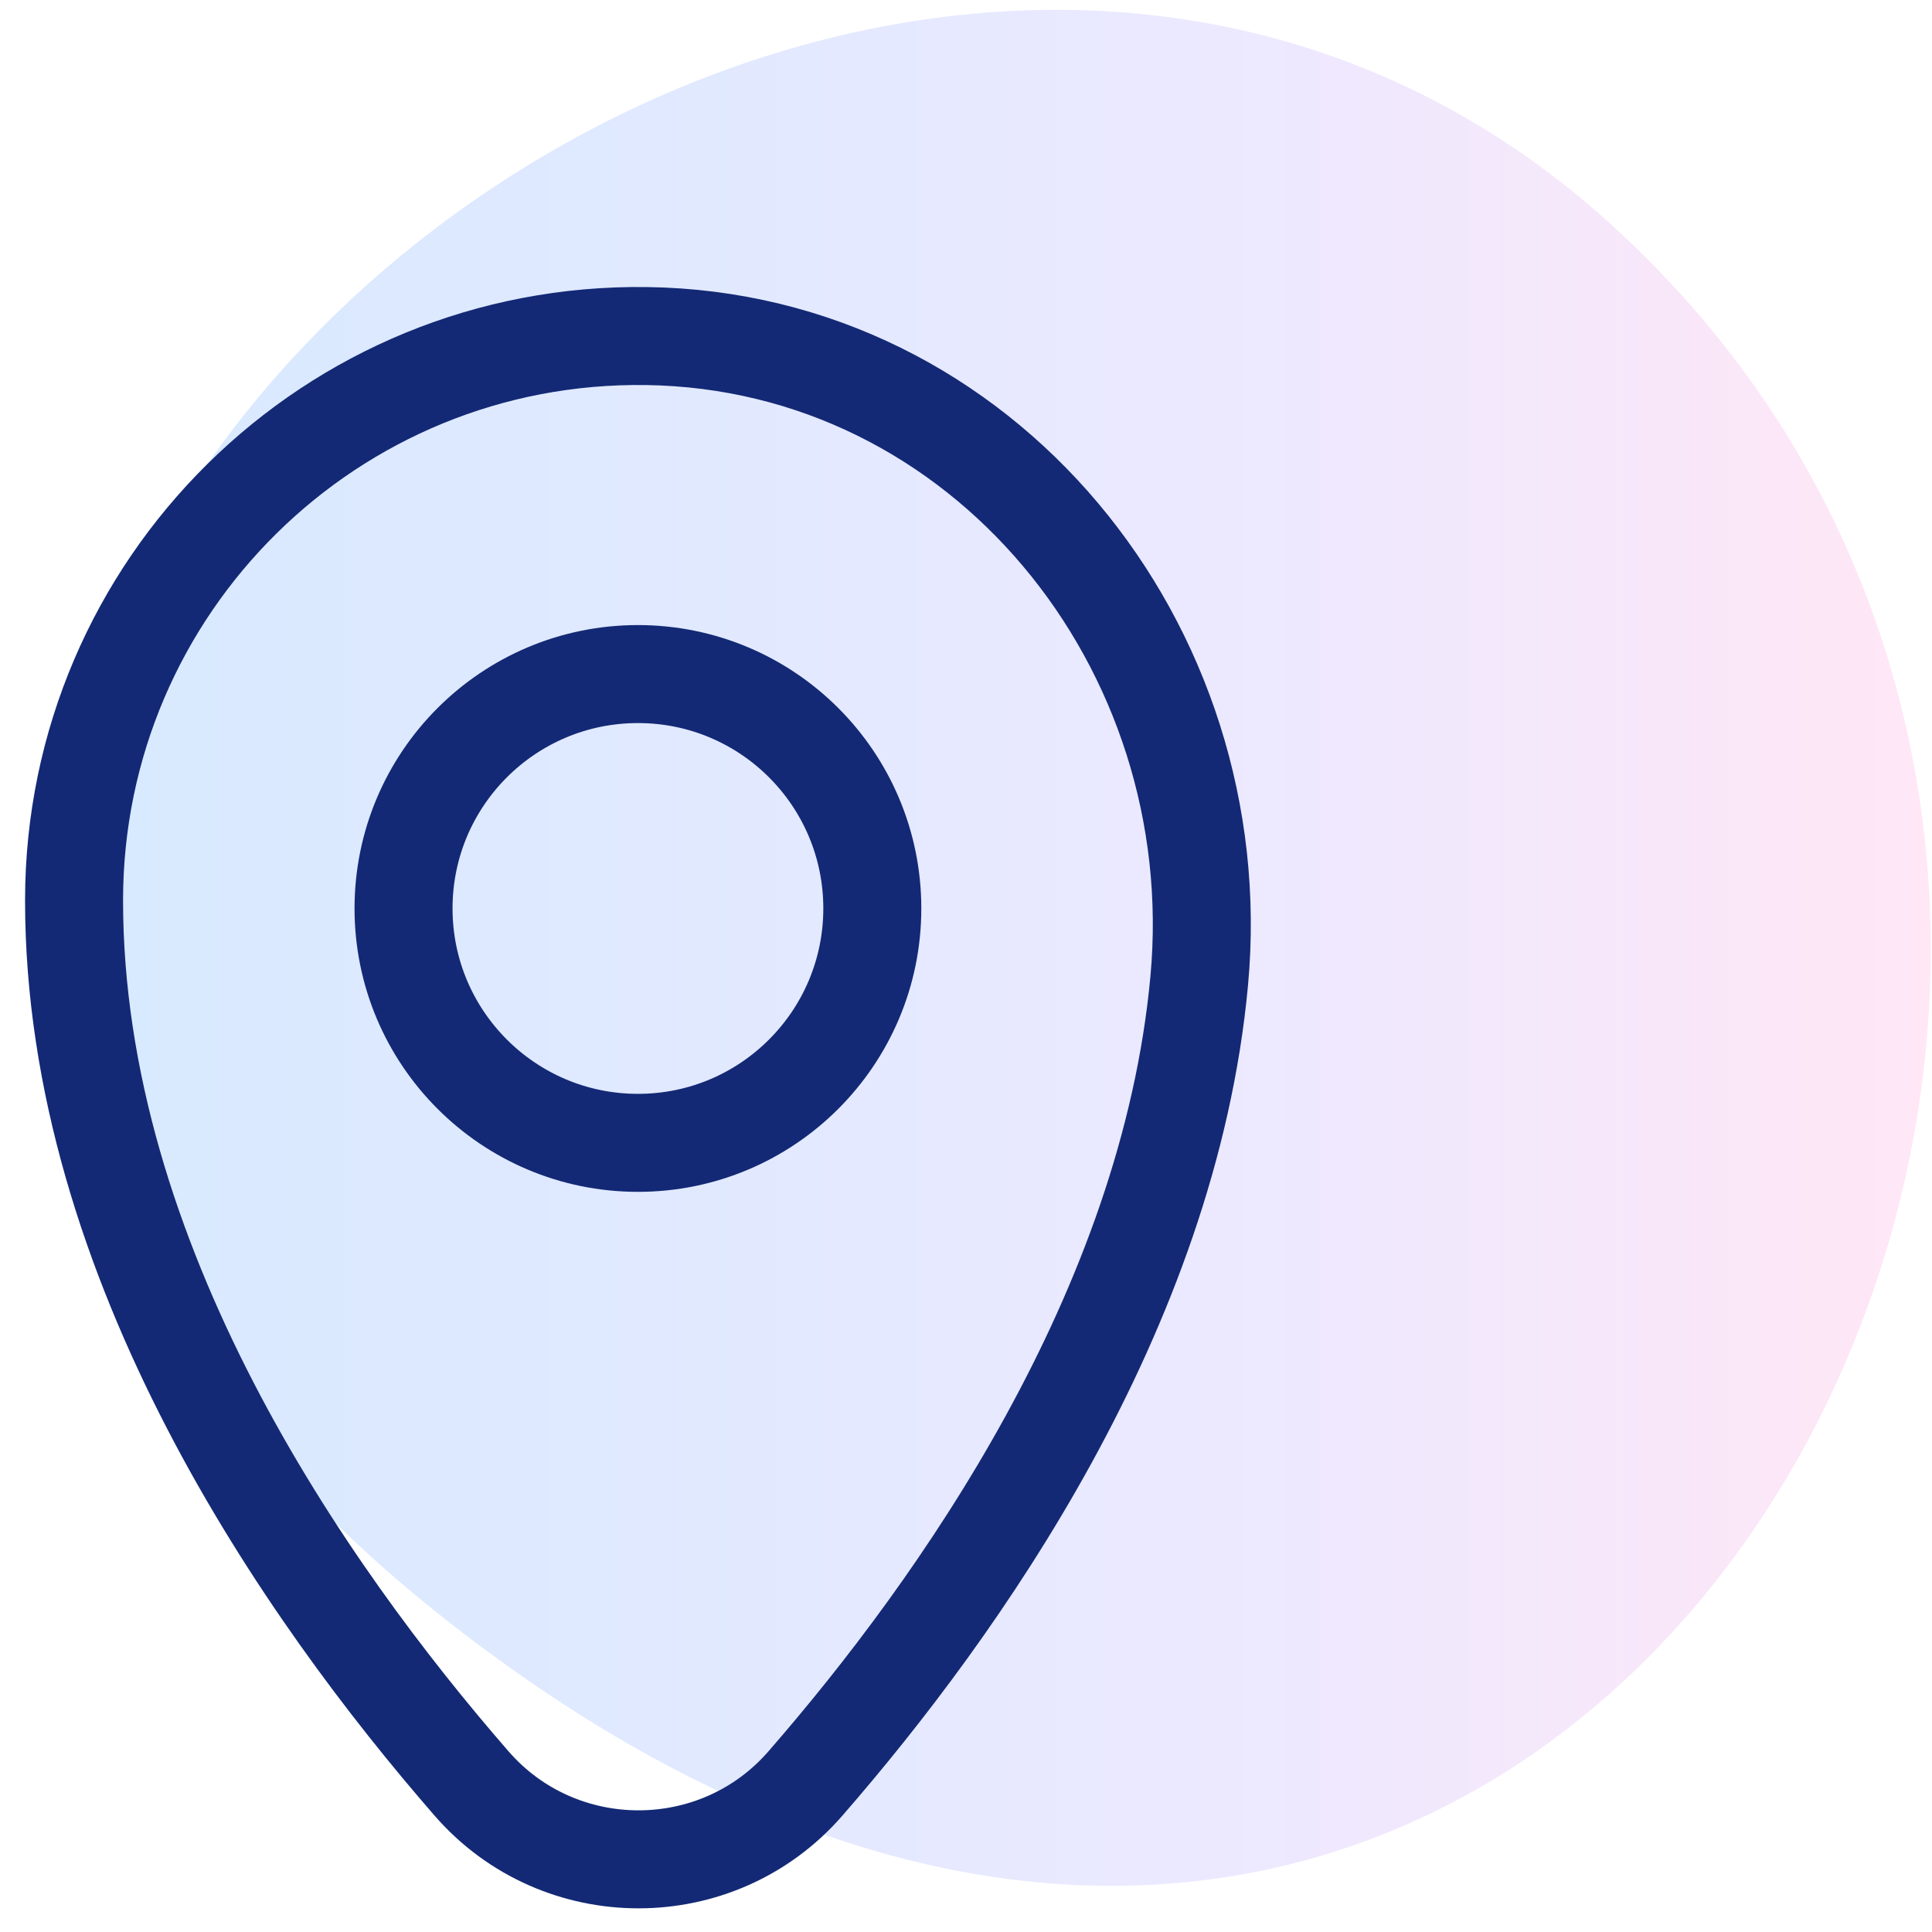
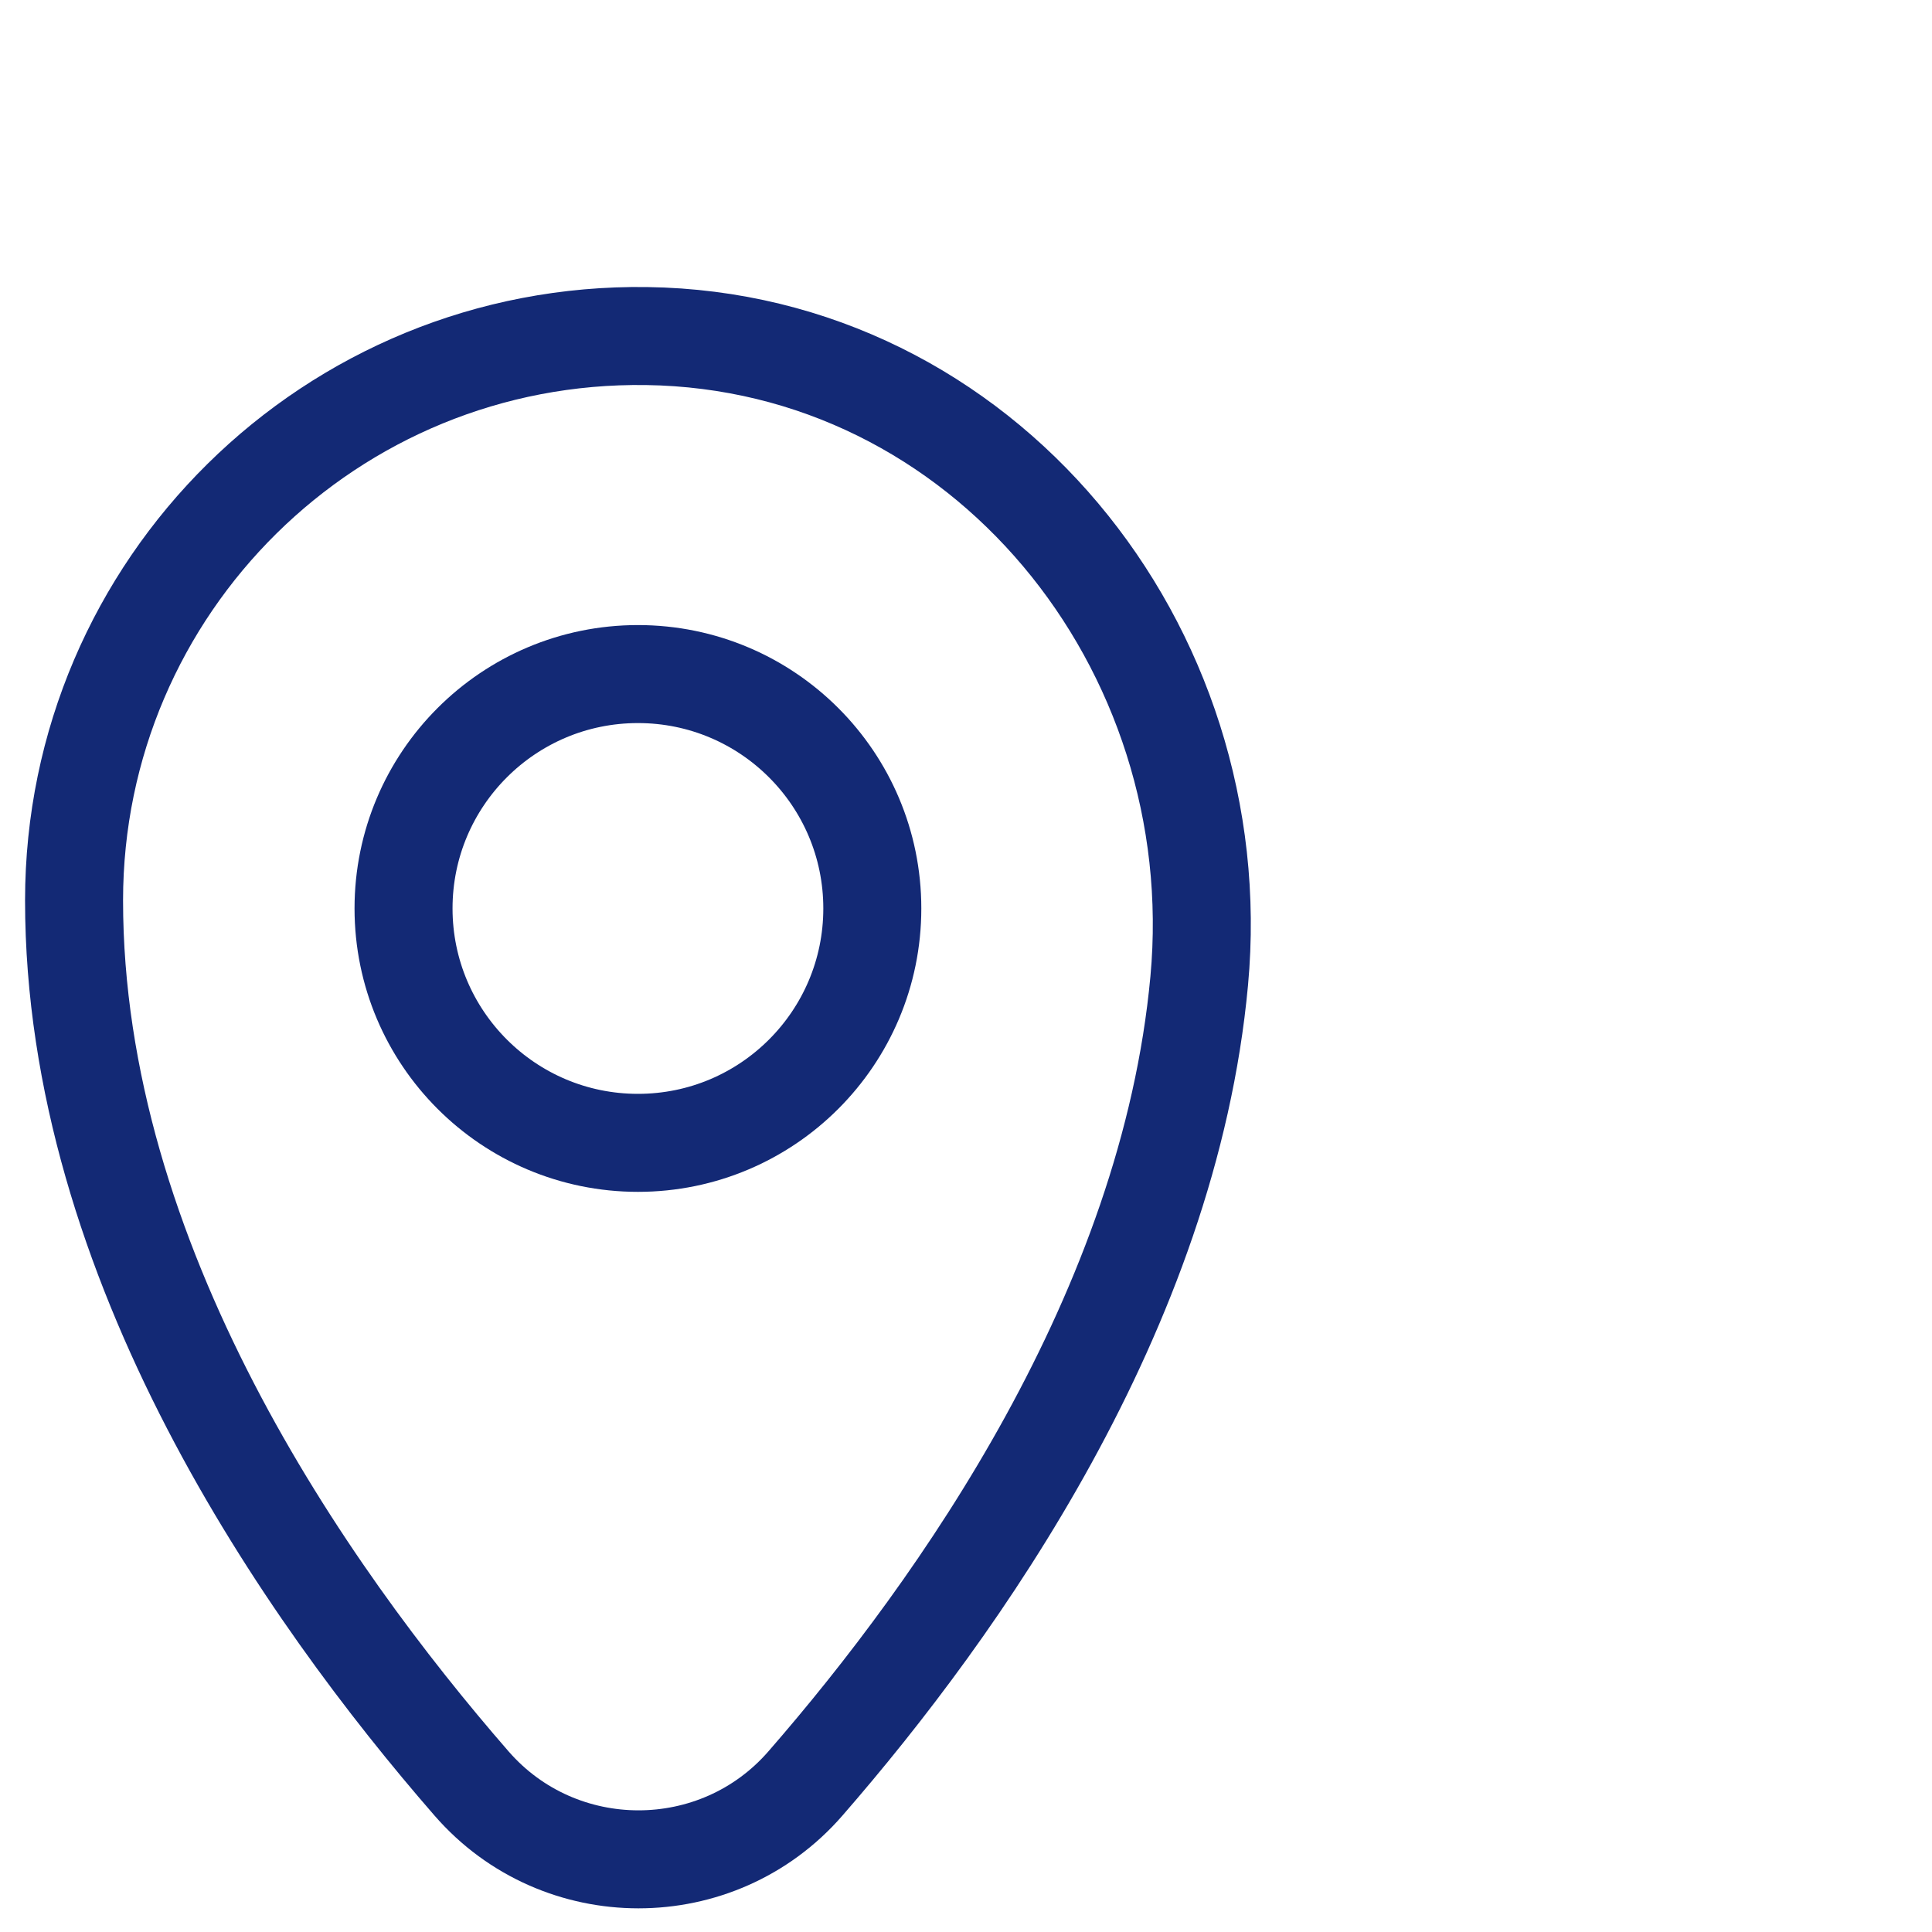
<svg xmlns="http://www.w3.org/2000/svg" width="69" height="69" viewBox="0 0 69 69" fill="none">
-   <path opacity="0.4" fill-rule="evenodd" clip-rule="evenodd" d="M57.753 8.21C29.362 -18.028 -23.598 27.3 16.324 58.159C56.246 89.018 86.144 34.449 57.753 8.21Z" fill="url(#paint0_linear_0_1130)" />
  <path fill-rule="evenodd" clip-rule="evenodd" d="M42.829 35.032C41.742 46.797 34.264 57.379 28.762 63.699C25.622 67.308 19.983 67.306 16.843 63.698C10.898 56.867 2.645 45.059 2.645 32.159C2.645 20.928 11.827 11.842 23.094 12.002C35.101 12.171 43.933 23.075 42.829 35.032Z" stroke="#132975" stroke-width="3.5" />
  <path fill-rule="evenodd" clip-rule="evenodd" d="M31.154 32.444C31.154 37.067 27.407 40.816 22.784 40.816C18.16 40.816 14.412 37.067 14.412 32.444C14.412 27.822 18.16 24.074 22.784 24.074C27.407 24.074 31.154 27.822 31.154 32.444Z" stroke="#132975" stroke-width="3.5" />
  <defs>
    <linearGradient id="paint0_linear_0_1130" x1="68.955" y1="0.352" x2="1.955" y2="0.352" gradientUnits="userSpaceOnUse">
      <stop stop-color="#FFC2E7" />
      <stop offset="0.363" stop-color="#D1C7FF" />
      <stop offset="0.663" stop-color="#B3C7FF" />
      <stop offset="1" stop-color="#9BCAFE" />
    </linearGradient>
  </defs>
</svg>